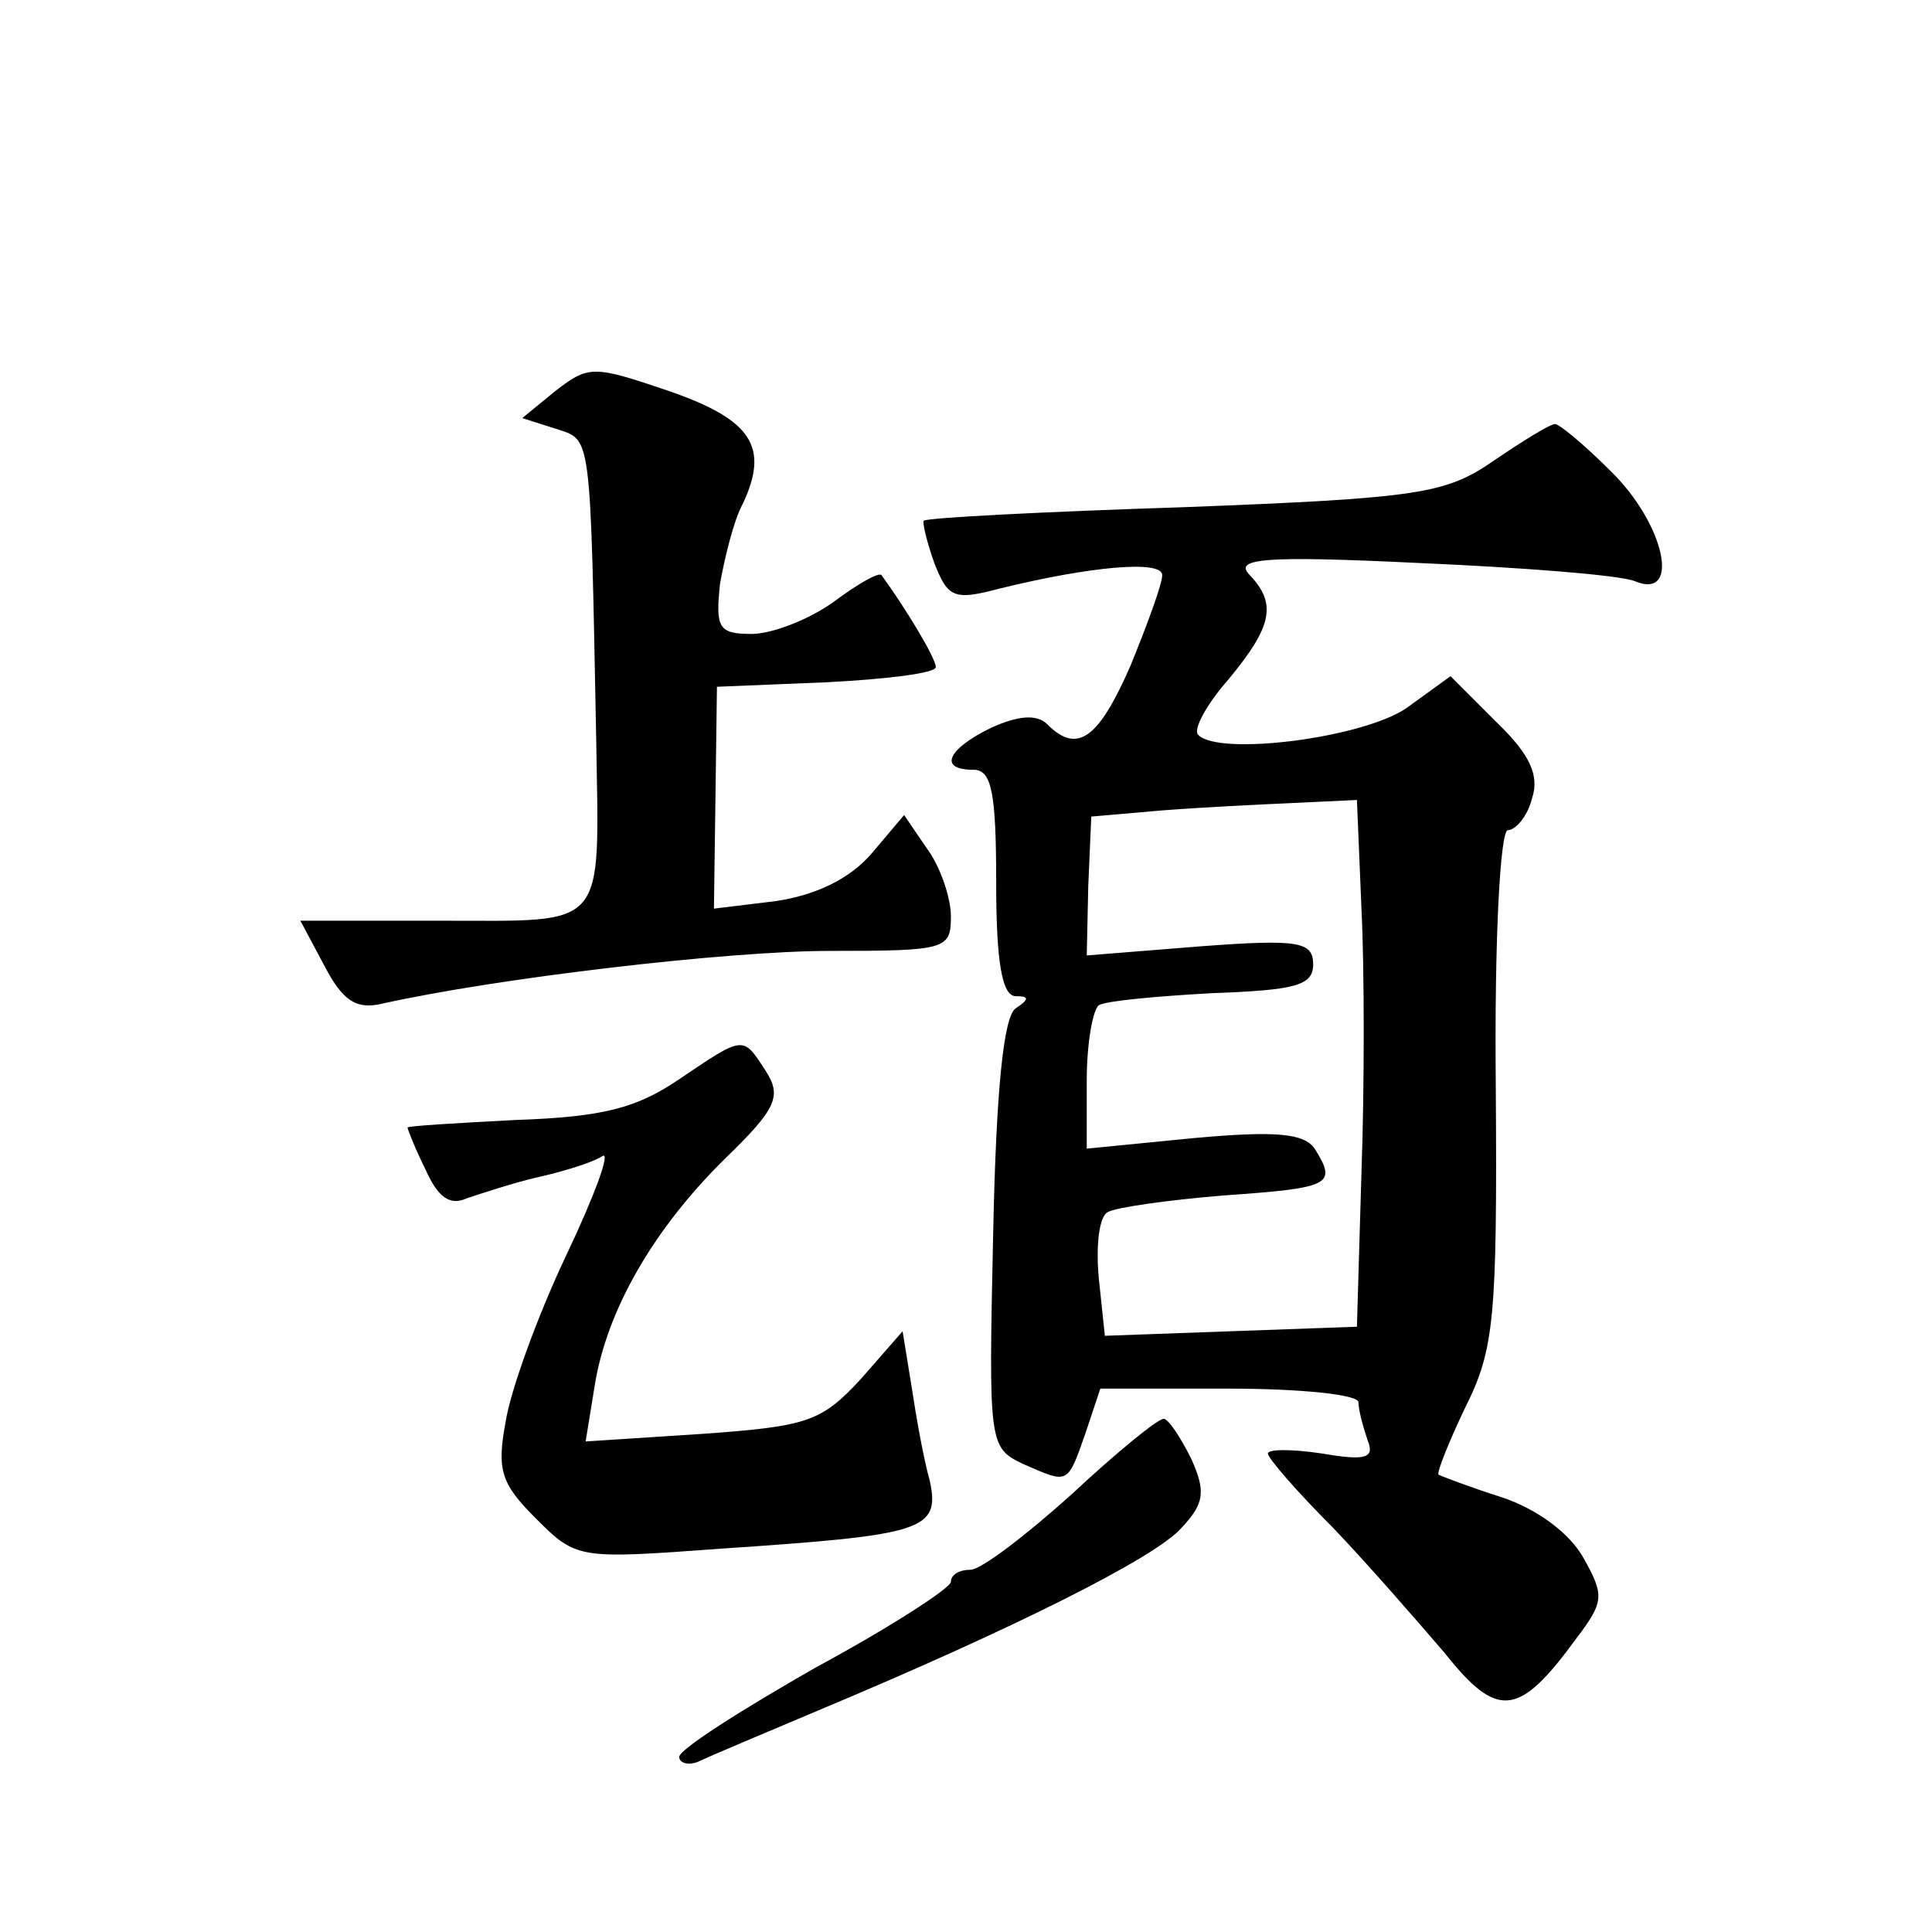
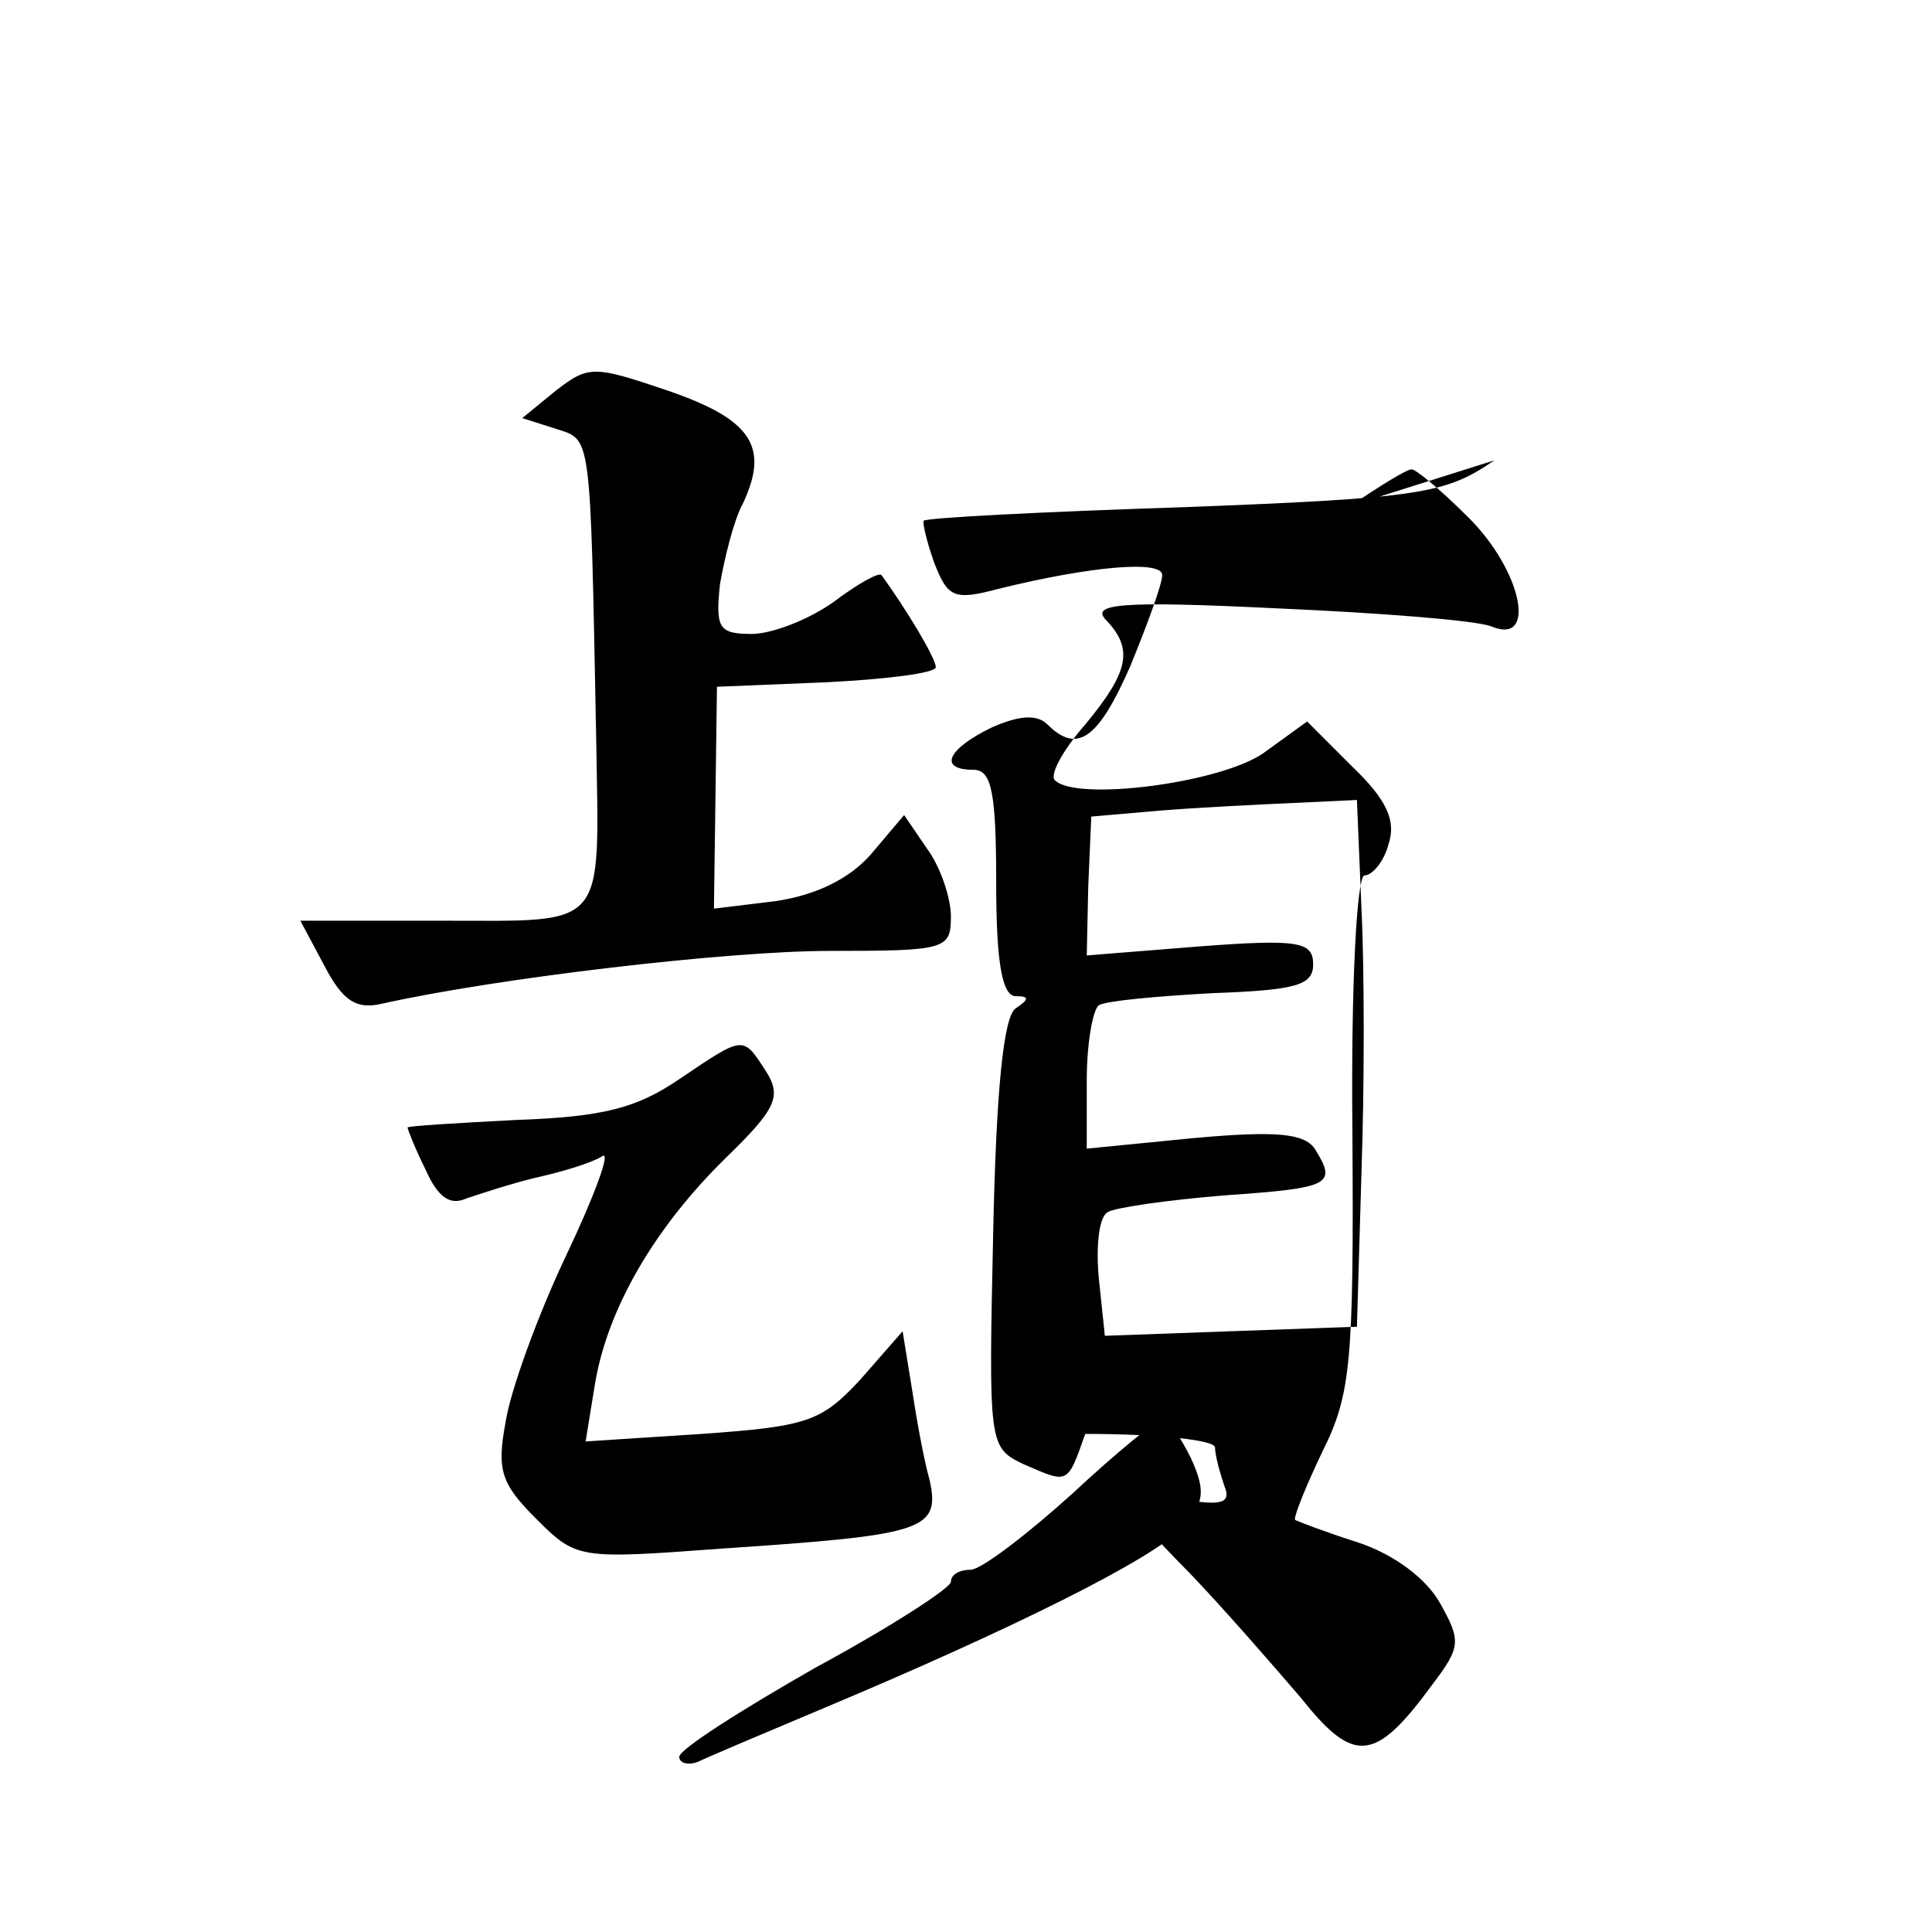
<svg xmlns="http://www.w3.org/2000/svg" version="1.0" width="128pt" height="128pt" viewBox="0 0 128 128" preserveAspectRatio="xMidYMid meet">
  <g transform="translate(0,128) scale(0.1,-0.1)" fill="#0" stroke="none">
-     <path d="M368 1021 l-22 -18 22 -7 c24 -8 23 1 27 -206 2 -127 8 -120 -101 -120 l-95 0 16 -30 c12 -23 21 -29 38 -25 76 17 229 35 297 35 77 0 80 1 80 23 0 12 -7 33 -16 45 l-15 22 -22 -26 c-14 -16 -36 -27 -63 -31 l-41 -5 1 73 1 74 73 3 c39 2 72 6 72 10 0 6 -20 39 -36 61 -2 2 -16 -6 -32 -18 -17 -12 -41 -21 -54 -21 -22 0 -24 4 -21 33 3 17 9 42 15 53 18 38 6 56 -49 75 -50 17 -53 17 -75 0z M990 975 c-32 -22 -48 -25 -205 -31 -93 -3 -171 -7 -173 -9 -1 -1 2 -14 7 -28 9 -23 13 -25 43 -17 61 15 108 19 108 9 0 -6 -10 -33 -21 -60 -21 -48 -35 -59 -55 -39 -7 7 -19 6 -37 -2 -29 -14 -36 -28 -12 -28 12 0 15 -15 15 -75 0 -53 4 -75 13 -75 9 0 9 -2 0 -8 -8 -5 -13 -53 -15 -149 -3 -140 -3 -142 20 -153 30 -13 29 -14 41 20 l10 30 85 0 c48 0 86 -4 86 -9 0 -5 3 -16 6 -25 5 -12 -1 -14 -30 -9 -20 3 -36 3 -36 0 0 -3 19 -25 43 -49 23 -24 56 -62 74 -83 35 -44 49 -43 87 9 19 25 19 29 5 54 -9 16 -30 32 -54 40 -22 7 -40 14 -42 15 -1 2 7 22 18 45 19 38 21 59 20 212 -1 99 3 170 8 170 5 0 13 9 16 21 5 15 -1 29 -24 51 l-30 30 -29 -21 c-29 -20 -124 -32 -138 -18 -4 3 5 20 20 37 29 35 32 50 14 69 -11 11 9 13 112 8 69 -3 133 -8 143 -12 31 -13 20 38 -16 73 -18 18 -35 32 -37 31 -3 0 -21 -11 -40 -24z m-88 -297 c2 -40 2 -119 0 -175 l-3 -102 -84 -3 -83 -3 -4 38 c-2 21 0 41 6 44 5 3 40 8 77 11 71 5 75 7 60 31 -7 10 -25 12 -80 7 l-71 -7 0 45 c0 25 4 47 8 50 5 3 39 6 75 8 55 2 67 5 67 19 0 15 -9 17 -75 12 l-75 -6 1 46 2 46 46 4 c25 2 65 4 88 5 l42 2 3 -72z M450 565 c-28 -19 -50 -25 -108 -27 -39 -2 -72 -4 -72 -5 0 -1 5 -14 12 -28 8 -18 16 -24 27 -19 9 3 30 10 47 14 18 4 37 10 43 14 6 4 -5 -26 -24 -66 -19 -40 -37 -90 -40 -110 -6 -32 -3 -41 20 -64 27 -27 28 -27 123 -20 134 9 145 12 138 45 -4 14 -9 42 -12 62 l-6 37 -28 -32 c-26 -28 -35 -31 -105 -36 l-77 -5 6 37 c8 50 39 104 87 151 34 33 37 41 26 58 -15 23 -14 23 -57 -6z M710 290 c-30 -27 -60 -50 -67 -50 -7 0 -13 -3 -13 -8 0 -4 -40 -30 -90 -57 -49 -28 -90 -54 -90 -59 0 -4 6 -6 13 -3 6 3 44 19 82 35 124 52 221 100 238 120 15 16 16 24 6 46 -7 14 -15 26 -18 26 -4 0 -31 -22 -61 -50z" />
+     <path d="M368 1021 l-22 -18 22 -7 c24 -8 23 1 27 -206 2 -127 8 -120 -101 -120 l-95 0 16 -30 c12 -23 21 -29 38 -25 76 17 229 35 297 35 77 0 80 1 80 23 0 12 -7 33 -16 45 l-15 22 -22 -26 c-14 -16 -36 -27 -63 -31 l-41 -5 1 73 1 74 73 3 c39 2 72 6 72 10 0 6 -20 39 -36 61 -2 2 -16 -6 -32 -18 -17 -12 -41 -21 -54 -21 -22 0 -24 4 -21 33 3 17 9 42 15 53 18 38 6 56 -49 75 -50 17 -53 17 -75 0z M990 975 c-32 -22 -48 -25 -205 -31 -93 -3 -171 -7 -173 -9 -1 -1 2 -14 7 -28 9 -23 13 -25 43 -17 61 15 108 19 108 9 0 -6 -10 -33 -21 -60 -21 -48 -35 -59 -55 -39 -7 7 -19 6 -37 -2 -29 -14 -36 -28 -12 -28 12 0 15 -15 15 -75 0 -53 4 -75 13 -75 9 0 9 -2 0 -8 -8 -5 -13 -53 -15 -149 -3 -140 -3 -142 20 -153 30 -13 29 -14 41 20 c48 0 86 -4 86 -9 0 -5 3 -16 6 -25 5 -12 -1 -14 -30 -9 -20 3 -36 3 -36 0 0 -3 19 -25 43 -49 23 -24 56 -62 74 -83 35 -44 49 -43 87 9 19 25 19 29 5 54 -9 16 -30 32 -54 40 -22 7 -40 14 -42 15 -1 2 7 22 18 45 19 38 21 59 20 212 -1 99 3 170 8 170 5 0 13 9 16 21 5 15 -1 29 -24 51 l-30 30 -29 -21 c-29 -20 -124 -32 -138 -18 -4 3 5 20 20 37 29 35 32 50 14 69 -11 11 9 13 112 8 69 -3 133 -8 143 -12 31 -13 20 38 -16 73 -18 18 -35 32 -37 31 -3 0 -21 -11 -40 -24z m-88 -297 c2 -40 2 -119 0 -175 l-3 -102 -84 -3 -83 -3 -4 38 c-2 21 0 41 6 44 5 3 40 8 77 11 71 5 75 7 60 31 -7 10 -25 12 -80 7 l-71 -7 0 45 c0 25 4 47 8 50 5 3 39 6 75 8 55 2 67 5 67 19 0 15 -9 17 -75 12 l-75 -6 1 46 2 46 46 4 c25 2 65 4 88 5 l42 2 3 -72z M450 565 c-28 -19 -50 -25 -108 -27 -39 -2 -72 -4 -72 -5 0 -1 5 -14 12 -28 8 -18 16 -24 27 -19 9 3 30 10 47 14 18 4 37 10 43 14 6 4 -5 -26 -24 -66 -19 -40 -37 -90 -40 -110 -6 -32 -3 -41 20 -64 27 -27 28 -27 123 -20 134 9 145 12 138 45 -4 14 -9 42 -12 62 l-6 37 -28 -32 c-26 -28 -35 -31 -105 -36 l-77 -5 6 37 c8 50 39 104 87 151 34 33 37 41 26 58 -15 23 -14 23 -57 -6z M710 290 c-30 -27 -60 -50 -67 -50 -7 0 -13 -3 -13 -8 0 -4 -40 -30 -90 -57 -49 -28 -90 -54 -90 -59 0 -4 6 -6 13 -3 6 3 44 19 82 35 124 52 221 100 238 120 15 16 16 24 6 46 -7 14 -15 26 -18 26 -4 0 -31 -22 -61 -50z" />
  </g>
</svg>